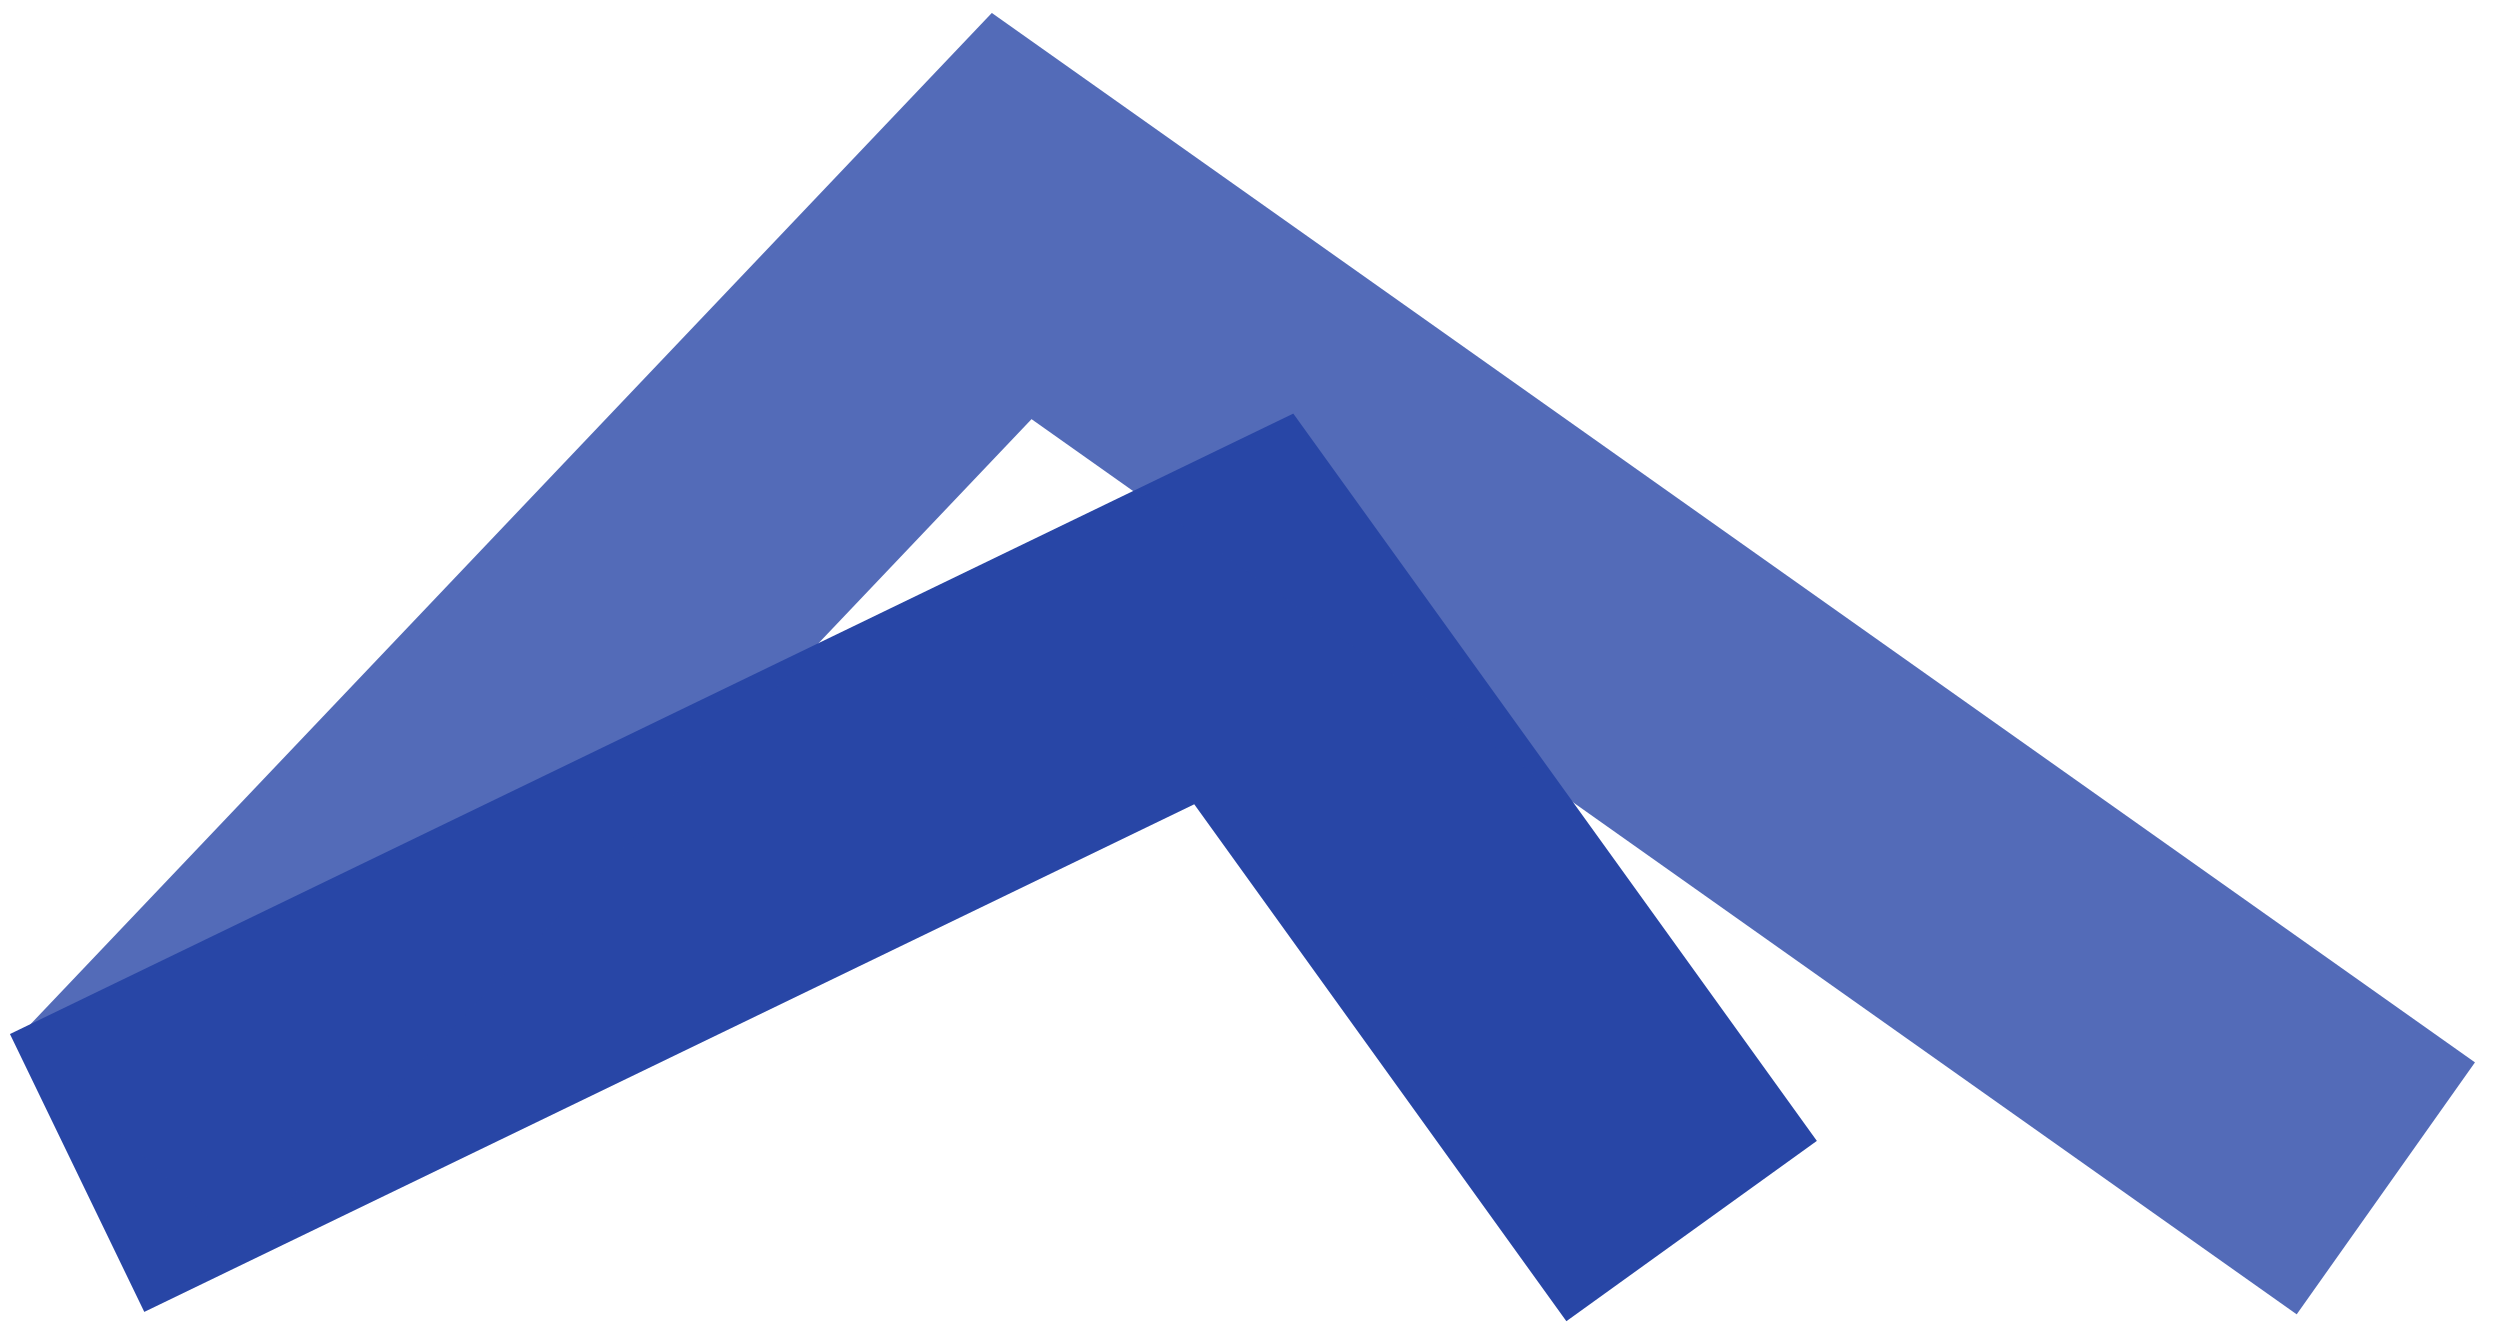
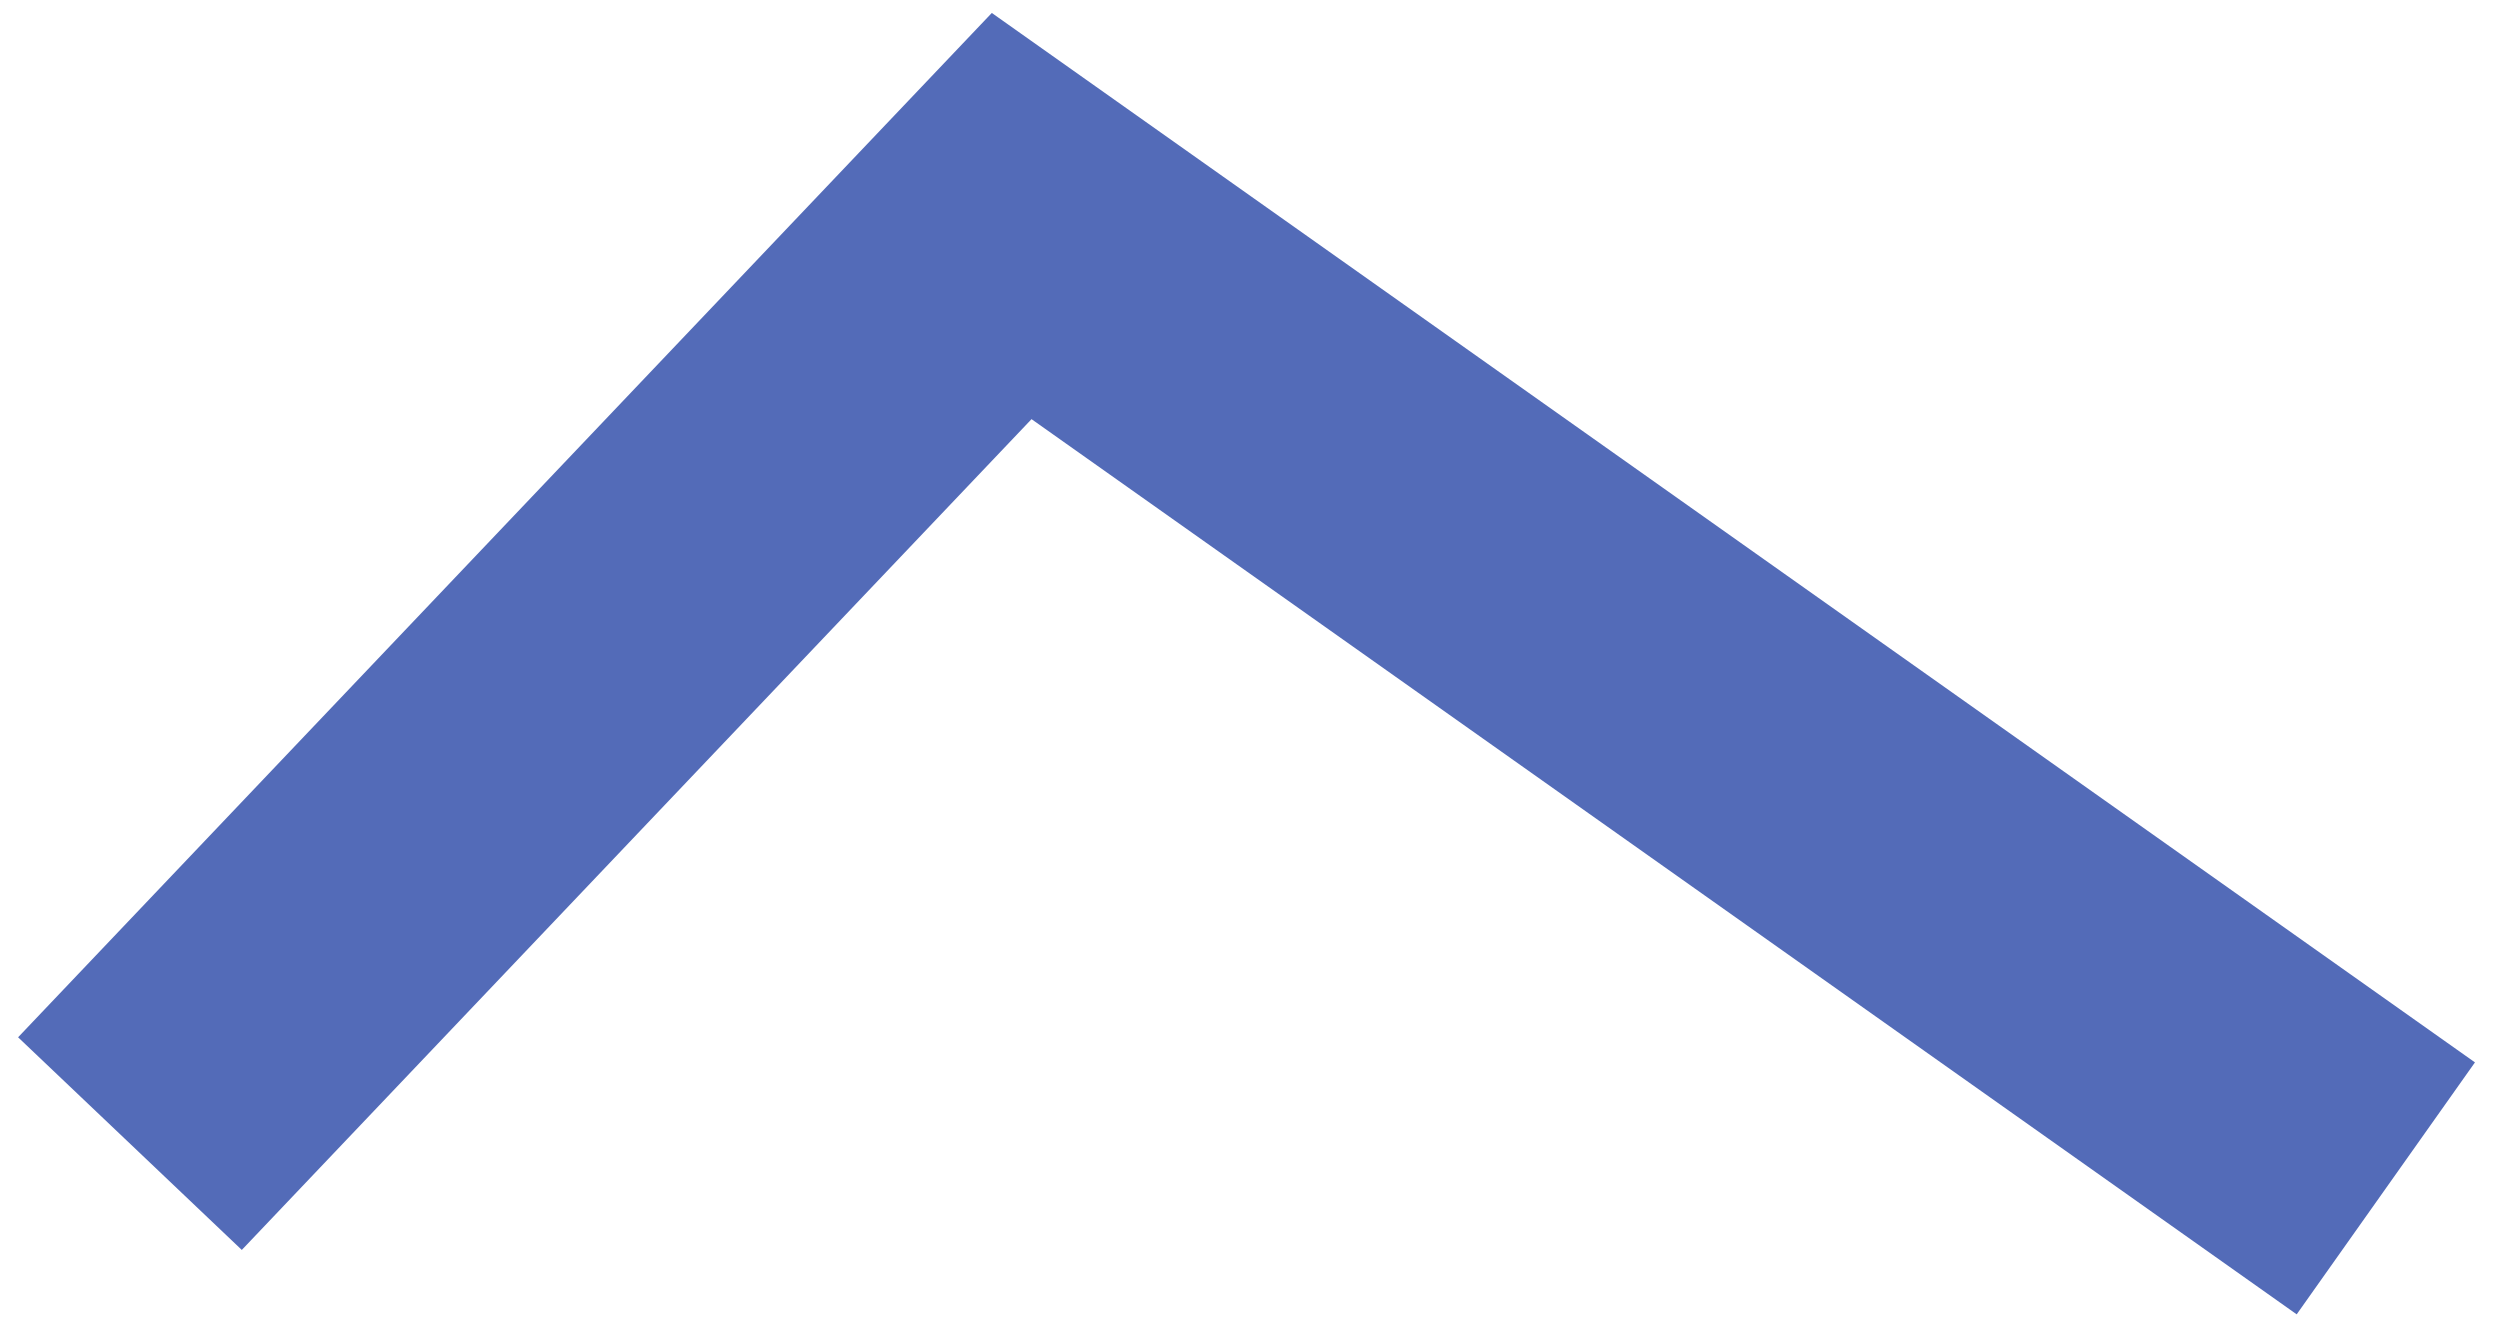
<svg xmlns="http://www.w3.org/2000/svg" width="81" height="43" viewBox="0 0 81 43" fill="none">
-   <path d="M7 35.828L40.298 19.729L51.887 35.828" stroke="#2846A6" stroke-width="10" stroke-linecap="square" />
  <path opacity="0.8" d="M7.655 33.429L32.778 7L73.219 35.615" stroke="#2846A6" stroke-width="10" stroke-linecap="square" />
</svg>